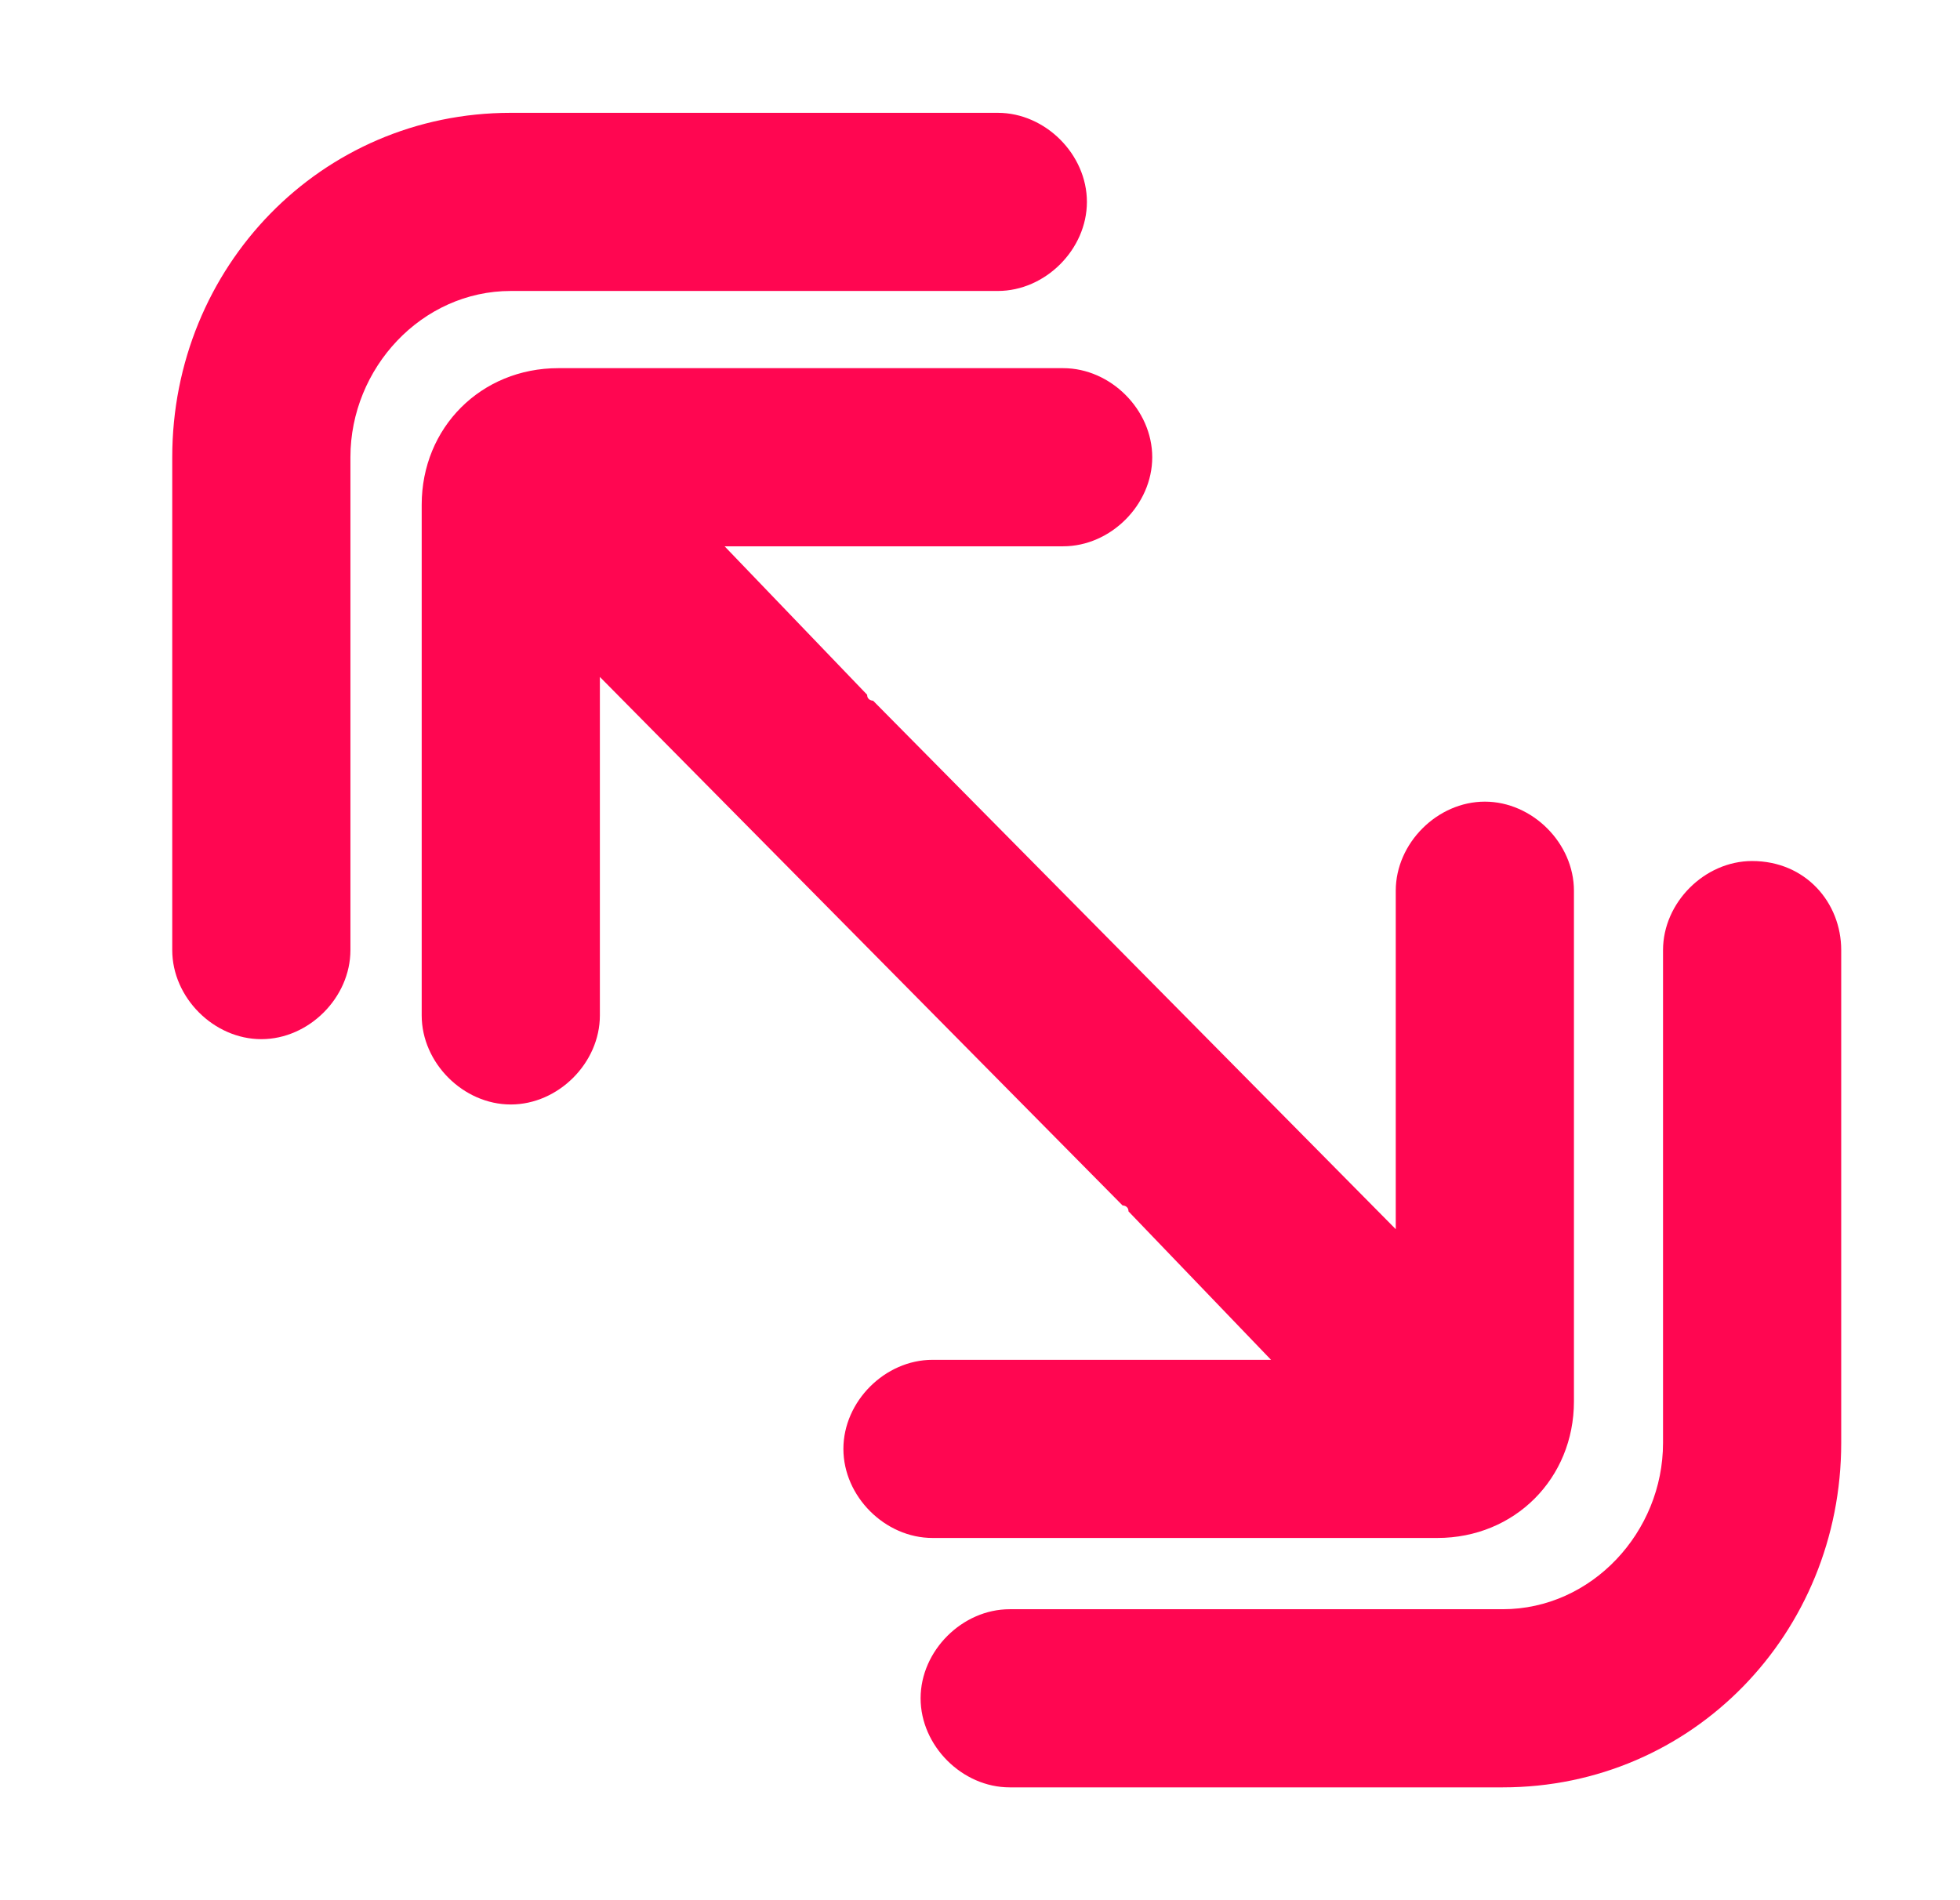
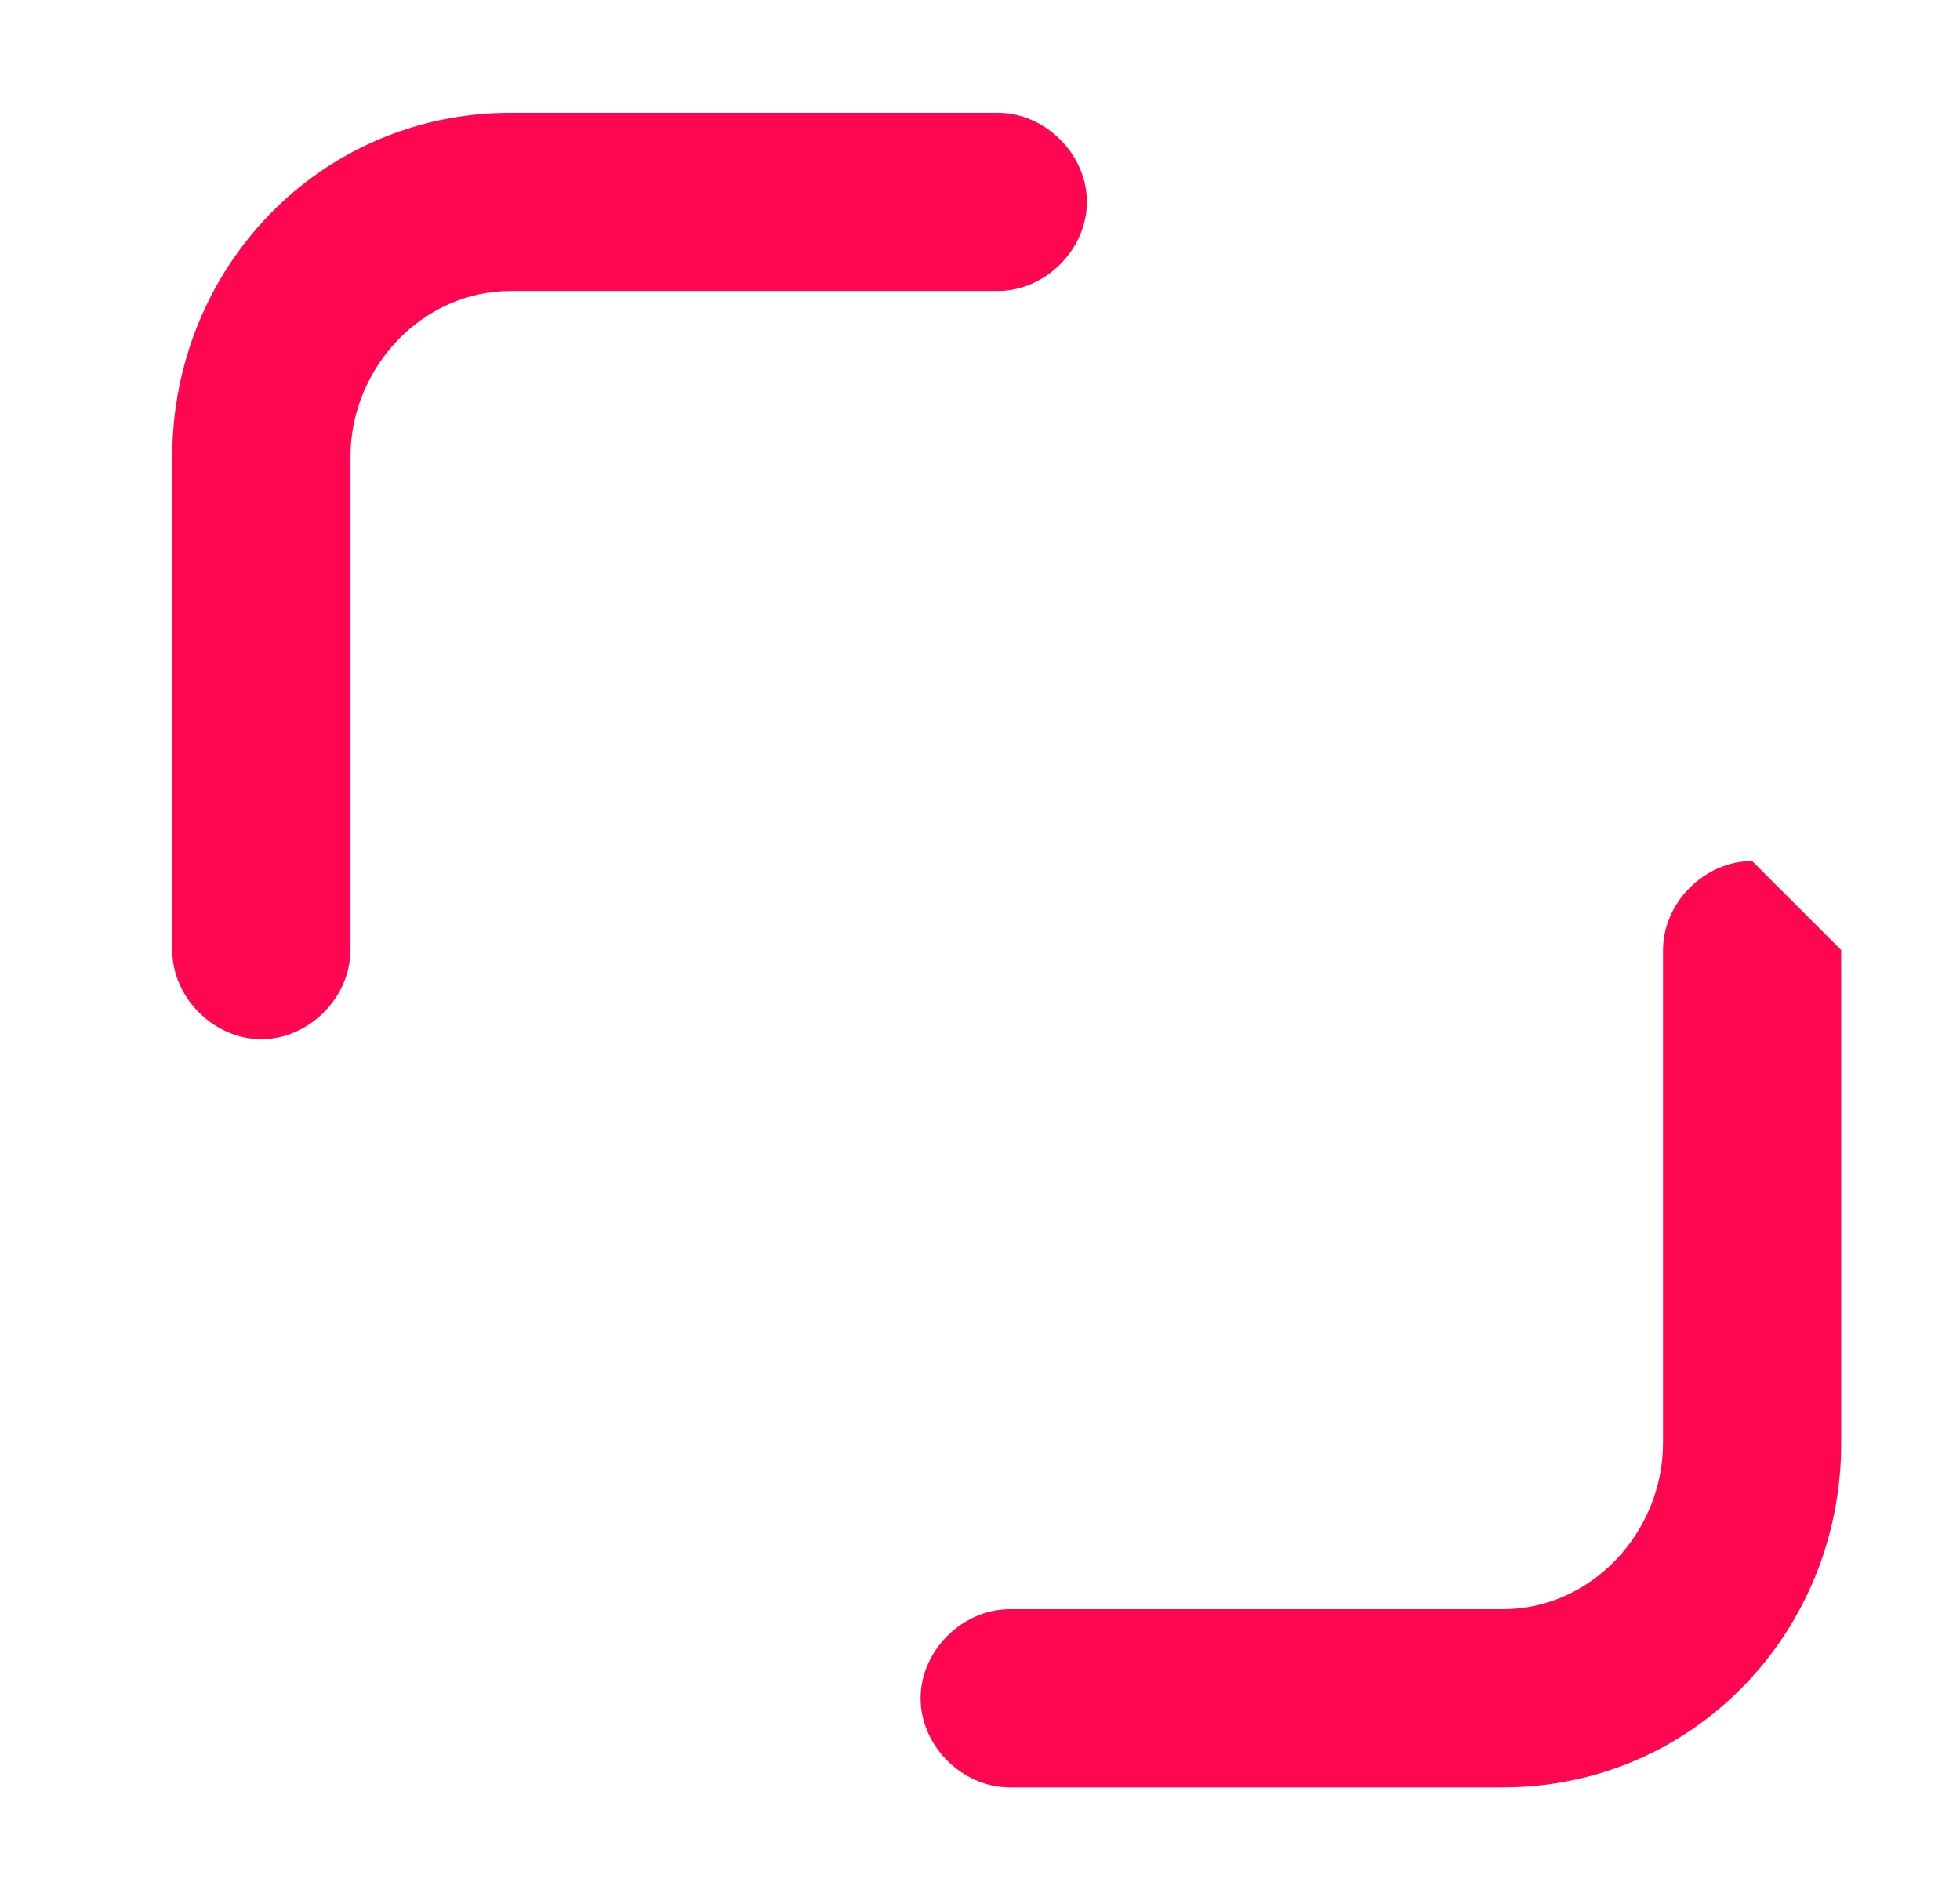
<svg xmlns="http://www.w3.org/2000/svg" xml:space="preserve" id="Layer_1" x="0" y="0" version="1.1" viewBox="0 0 33 32" fill="#ff0651">
-   <path d="M24.2,25.9c1.3,0,2.3-1,2.3-2.3V15c0-0.8-0.7-1.5-1.5-1.5s-1.5,0.7-1.5,1.5v5.7l-8.8-8.9c0,0-0.1,0-0.1-0.1 l-2.4-2.5h5.7c0.8,0,1.5-0.7,1.5-1.5s-0.7-1.5-1.5-1.5H9.4c-1.3,0-2.3,1-2.3,2.3v8.6c0,0.8,0.7,1.5,1.5,1.5s1.5-0.7,1.5-1.5v-5.7 l8.8,8.9c0,0,0.1,0,0.1,0.1l2.4,2.5h-5.7c-0.8,0-1.5,0.7-1.5,1.5s0.7,1.5,1.5,1.5H24.2z" class="st0" />
  <path d="M16.8,4.9c0.8,0,1.5-0.7,1.5-1.5s-0.7-1.5-1.5-1.5H8.6c-3.2,0-5.7,2.6-5.7,5.8V16c0,0.8,0.7,1.5,1.5,1.5 s1.5-0.7,1.5-1.5V7.7c0-1.5,1.2-2.8,2.7-2.8H16.8z" class="st0" />
-   <path d="M29.5,14.5c-0.8,0-1.5,0.7-1.5,1.5v8.3c0,1.5-1.2,2.8-2.7,2.8h-8.3c-0.8,0-1.5,0.7-1.5,1.5s0.7,1.5,1.5,1.5 h8.3c3.2,0,5.7-2.6,5.7-5.8V16C31,15.2,30.4,14.5,29.5,14.5z" class="st0" />
+   <path d="M29.5,14.5c-0.8,0-1.5,0.7-1.5,1.5v8.3c0,1.5-1.2,2.8-2.7,2.8h-8.3c-0.8,0-1.5,0.7-1.5,1.5s0.7,1.5,1.5,1.5 h8.3c3.2,0,5.7-2.6,5.7-5.8V16z" class="st0" />
</svg>